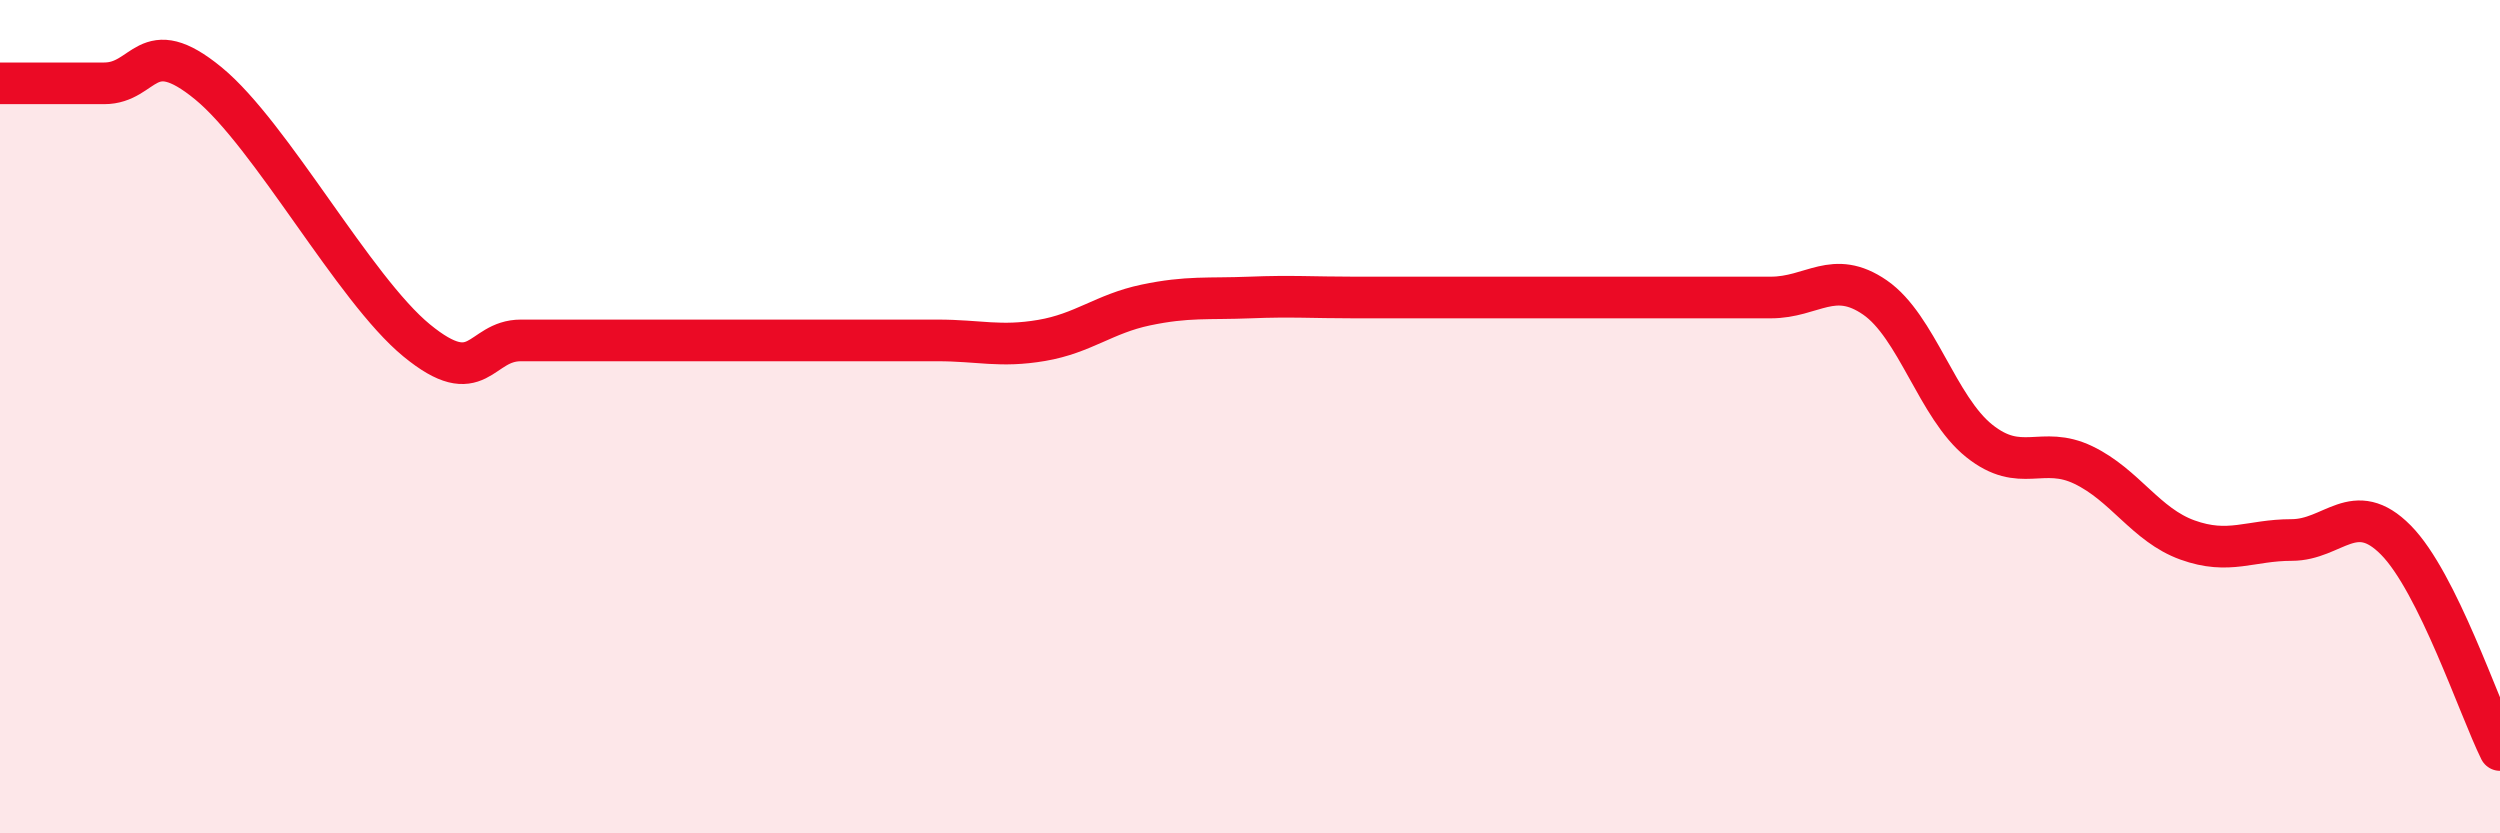
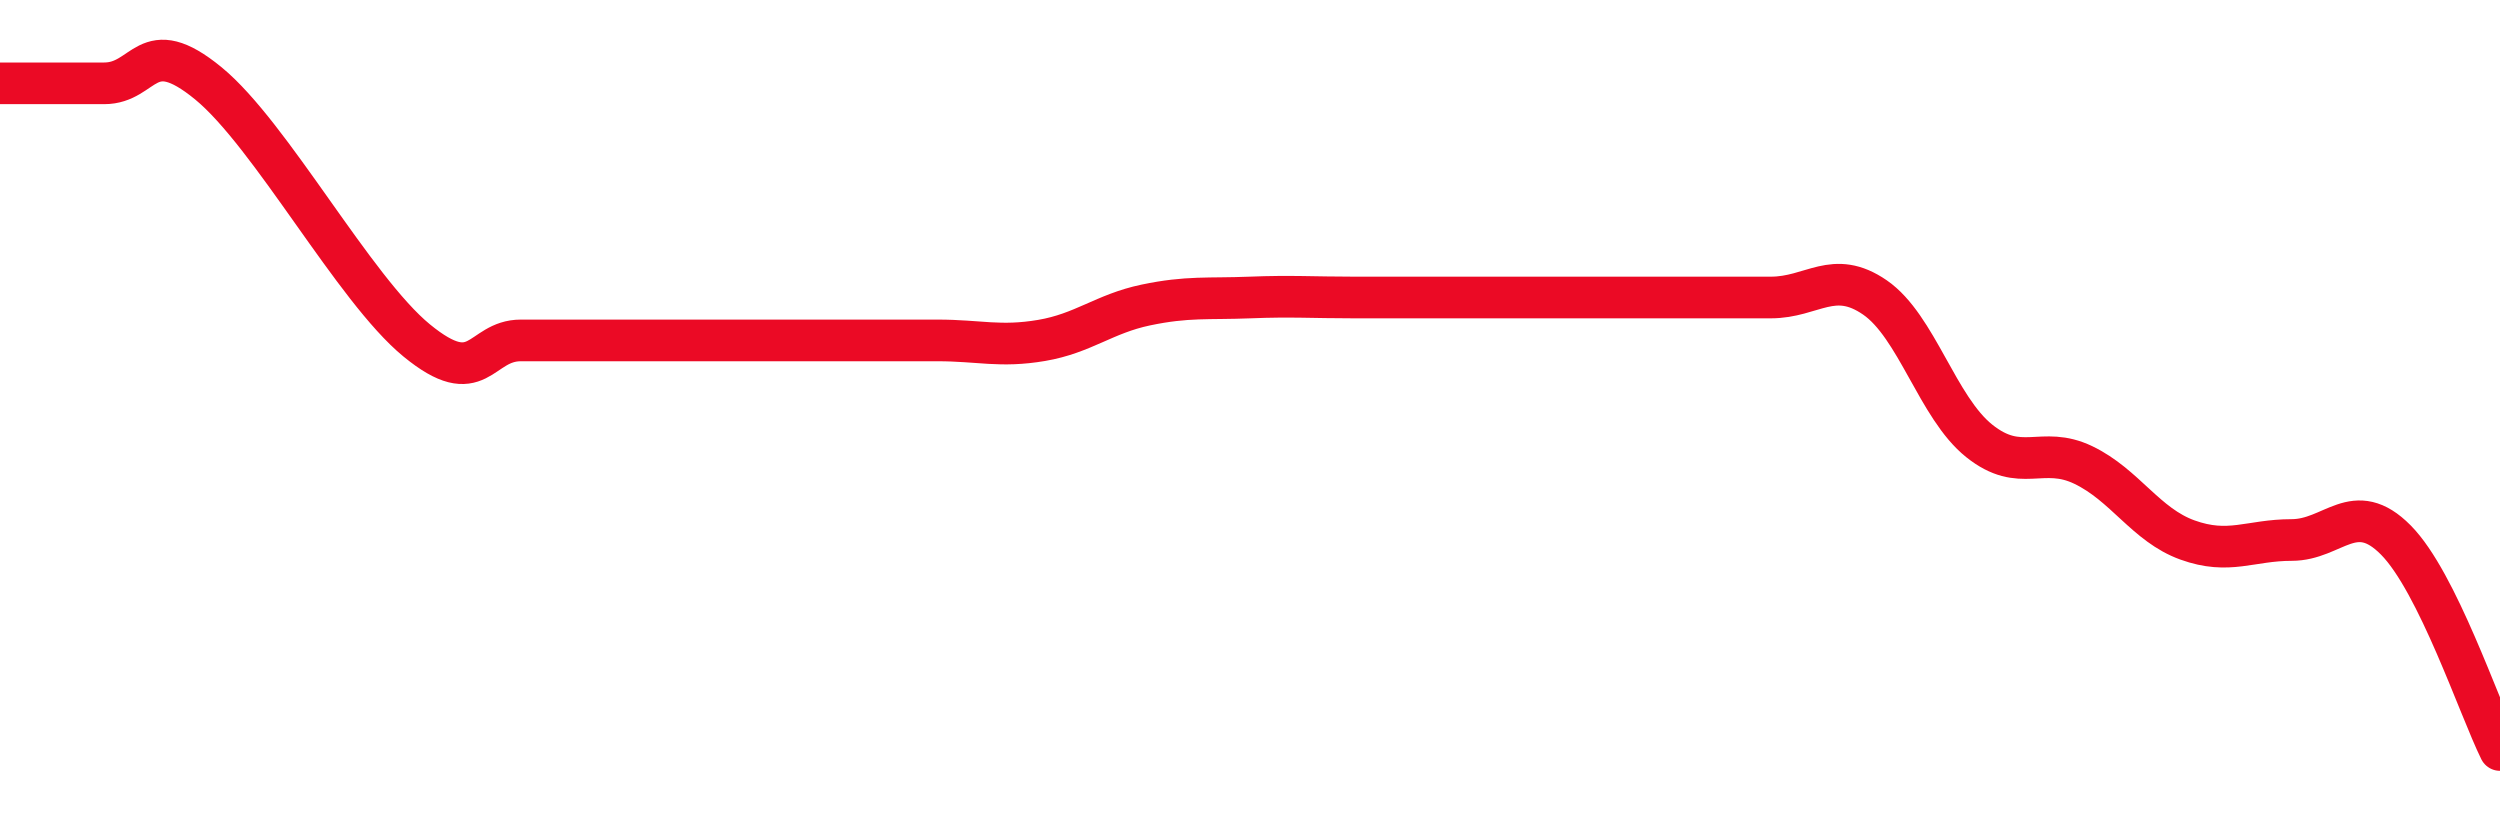
<svg xmlns="http://www.w3.org/2000/svg" width="60" height="20" viewBox="0 0 60 20">
-   <path d="M 0,2 C 0.5,2 1.5,2 2.5,2 C 3.5,2 3.5,0.77 5,2 C 6.5,3.23 8.5,6.94 10,8.17 C 11.5,9.4 11.5,8.17 12.5,8.17 C 13.5,8.17 14,8.17 15,8.17 C 16,8.17 16.5,8.17 17.5,8.17 C 18.5,8.17 19,8.17 20,8.17 C 21,8.17 21.5,8.17 22.5,8.17 C 23.5,8.17 24,8.34 25,8.17 C 26,8 26.5,7.53 27.5,7.32 C 28.5,7.11 29,7.18 30,7.14 C 31,7.1 31.5,7.14 32.5,7.14 C 33.5,7.14 34,7.14 35,7.14 C 36,7.14 36.5,7.14 37.5,7.14 C 38.5,7.14 39,7.14 40,7.14 C 41,7.14 41.5,7.14 42.5,7.14 C 43.5,7.14 44,6.45 45,7.14 C 46,7.83 46.5,9.78 47.5,10.58 C 48.5,11.38 49,10.68 50,11.16 C 51,11.64 51.5,12.6 52.5,12.96 C 53.5,13.32 54,12.96 55,12.96 C 56,12.96 56.5,11.95 57.5,12.96 C 58.5,13.97 59.5,16.99 60,18L60 20L0 20Z" fill="#EB0A25" opacity="0.1" stroke-linecap="round" stroke-linejoin="round" />
  <path d="M 0,2 C 0.5,2 1.5,2 2.5,2 C 3.5,2 3.5,0.77 5,2 C 6.5,3.23 8.5,6.94 10,8.17 C 11.5,9.4 11.5,8.17 12.5,8.17 C 13.5,8.17 14,8.17 15,8.17 C 16,8.17 16.5,8.17 17.5,8.17 C 18.5,8.17 19,8.17 20,8.17 C 21,8.17 21.5,8.17 22.5,8.17 C 23.5,8.17 24,8.34 25,8.17 C 26,8 26.5,7.53 27.5,7.32 C 28.5,7.11 29,7.18 30,7.14 C 31,7.1 31.5,7.14 32.5,7.14 C 33.5,7.14 34,7.14 35,7.14 C 36,7.14 36.5,7.14 37.5,7.14 C 38.5,7.14 39,7.14 40,7.14 C 41,7.14 41.5,7.14 42.5,7.14 C 43.5,7.14 44,6.45 45,7.14 C 46,7.83 46.5,9.78 47.5,10.58 C 48.5,11.38 49,10.68 50,11.16 C 51,11.64 51.5,12.6 52.5,12.96 C 53.5,13.32 54,12.96 55,12.96 C 56,12.96 56.5,11.95 57.5,12.96 C 58.5,13.97 59.5,16.99 60,18" stroke="#EB0A25" stroke-width="1" fill="none" stroke-linecap="round" stroke-linejoin="round" />
</svg>